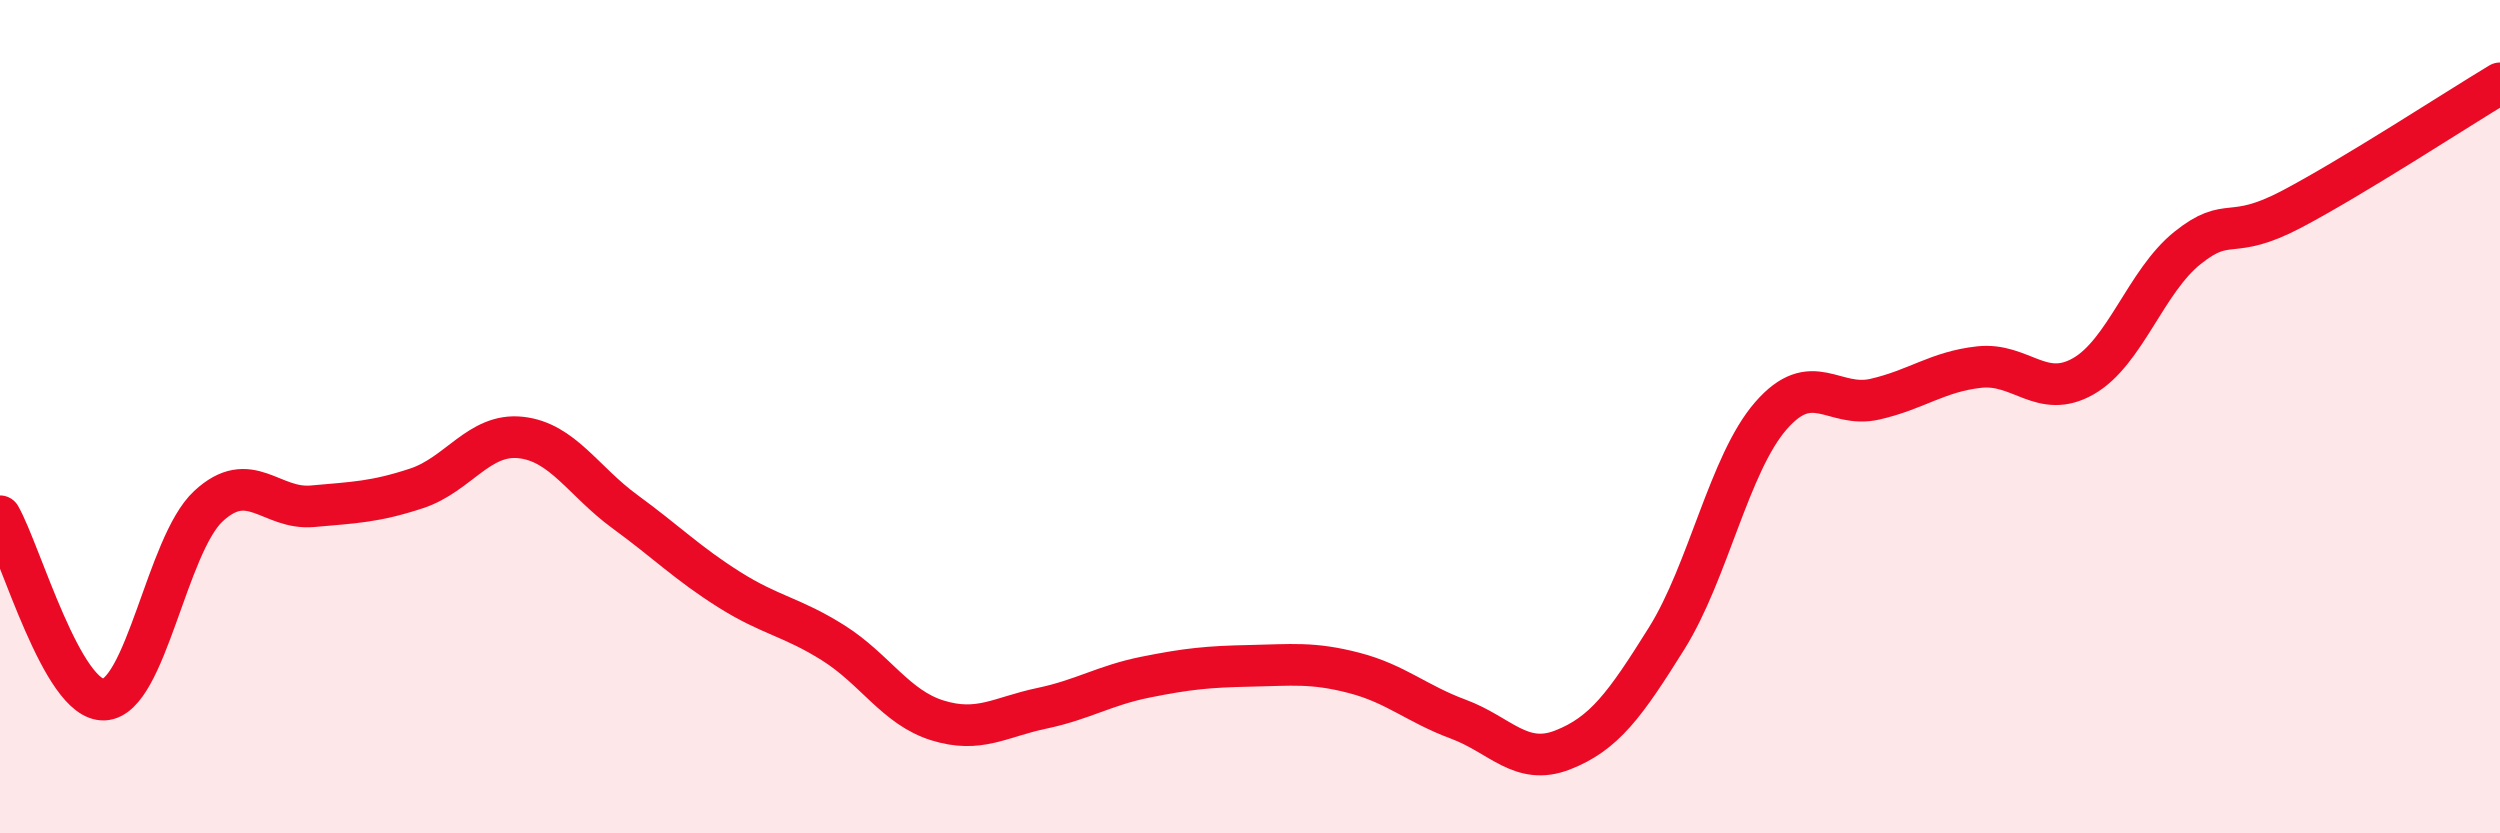
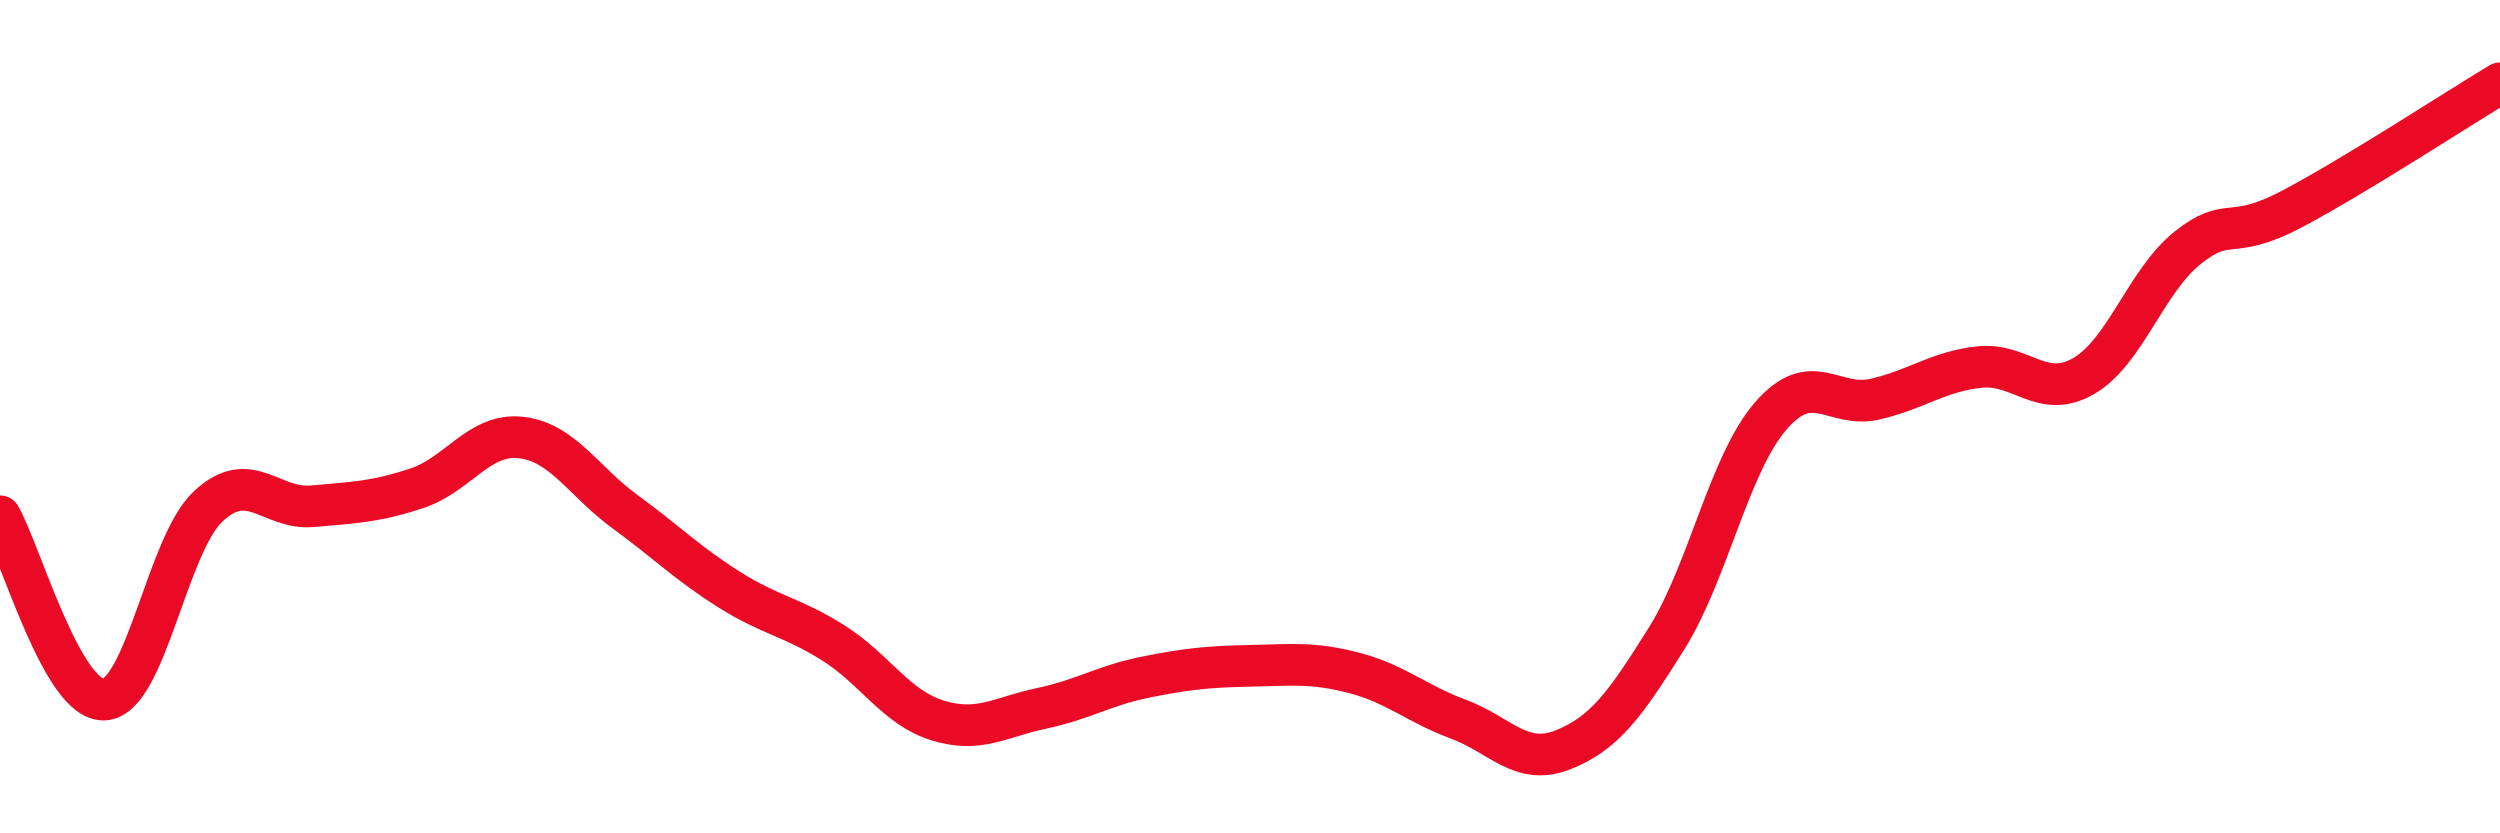
<svg xmlns="http://www.w3.org/2000/svg" width="60" height="20" viewBox="0 0 60 20">
-   <path d="M 0,12.39 C 0.5,13.27 1.5,16.84 2.5,16.79 C 3.5,16.74 4,13.08 5,12.15 C 6,11.22 6.5,12.24 7.5,12.15 C 8.5,12.06 9,12.05 10,11.72 C 11,11.39 11.5,10.39 12.5,10.5 C 13.5,10.61 14,11.55 15,12.28 C 16,13.01 16.5,13.52 17.5,14.15 C 18.5,14.78 19,14.8 20,15.43 C 21,16.06 21.5,16.98 22.5,17.29 C 23.5,17.6 24,17.21 25,17 C 26,16.79 26.5,16.45 27.5,16.25 C 28.5,16.05 29,16 30,15.98 C 31,15.96 31.5,15.89 32.5,16.15 C 33.5,16.41 34,16.89 35,17.26 C 36,17.63 36.5,18.39 37.5,18 C 38.5,17.61 39,16.92 40,15.32 C 41,13.72 41.5,11.13 42.5,9.98 C 43.5,8.83 44,9.81 45,9.58 C 46,9.35 46.5,8.92 47.5,8.81 C 48.5,8.7 49,9.6 50,9.03 C 51,8.46 51.5,6.75 52.5,5.95 C 53.5,5.15 53.5,5.81 55,5.02 C 56.5,4.23 59,2.6 60,2L60 20L0 20Z" fill="#EB0A25" opacity="0.1" stroke-linecap="round" stroke-linejoin="round" />
  <path d="M 0,12.39 C 0.5,13.27 1.5,16.84 2.5,16.79 C 3.5,16.74 4,13.08 5,12.15 C 6,11.22 6.5,12.24 7.5,12.15 C 8.5,12.06 9,12.05 10,11.72 C 11,11.39 11.5,10.39 12.5,10.5 C 13.5,10.61 14,11.55 15,12.28 C 16,13.01 16.5,13.52 17.5,14.15 C 18.5,14.78 19,14.8 20,15.43 C 21,16.06 21.5,16.98 22.5,17.29 C 23.5,17.6 24,17.21 25,17 C 26,16.79 26.5,16.45 27.5,16.25 C 28.5,16.05 29,16 30,15.98 C 31,15.96 31.5,15.89 32.5,16.15 C 33.5,16.41 34,16.89 35,17.26 C 36,17.63 36.5,18.39 37.5,18 C 38.5,17.61 39,16.92 40,15.32 C 41,13.72 41.5,11.13 42.5,9.98 C 43.5,8.83 44,9.81 45,9.58 C 46,9.35 46.5,8.92 47.5,8.81 C 48.5,8.7 49,9.6 50,9.03 C 51,8.46 51.5,6.75 52.5,5.95 C 53.5,5.15 53.5,5.81 55,5.02 C 56.5,4.23 59,2.6 60,2" stroke="#EB0A25" stroke-width="1" fill="none" stroke-linecap="round" stroke-linejoin="round" />
</svg>